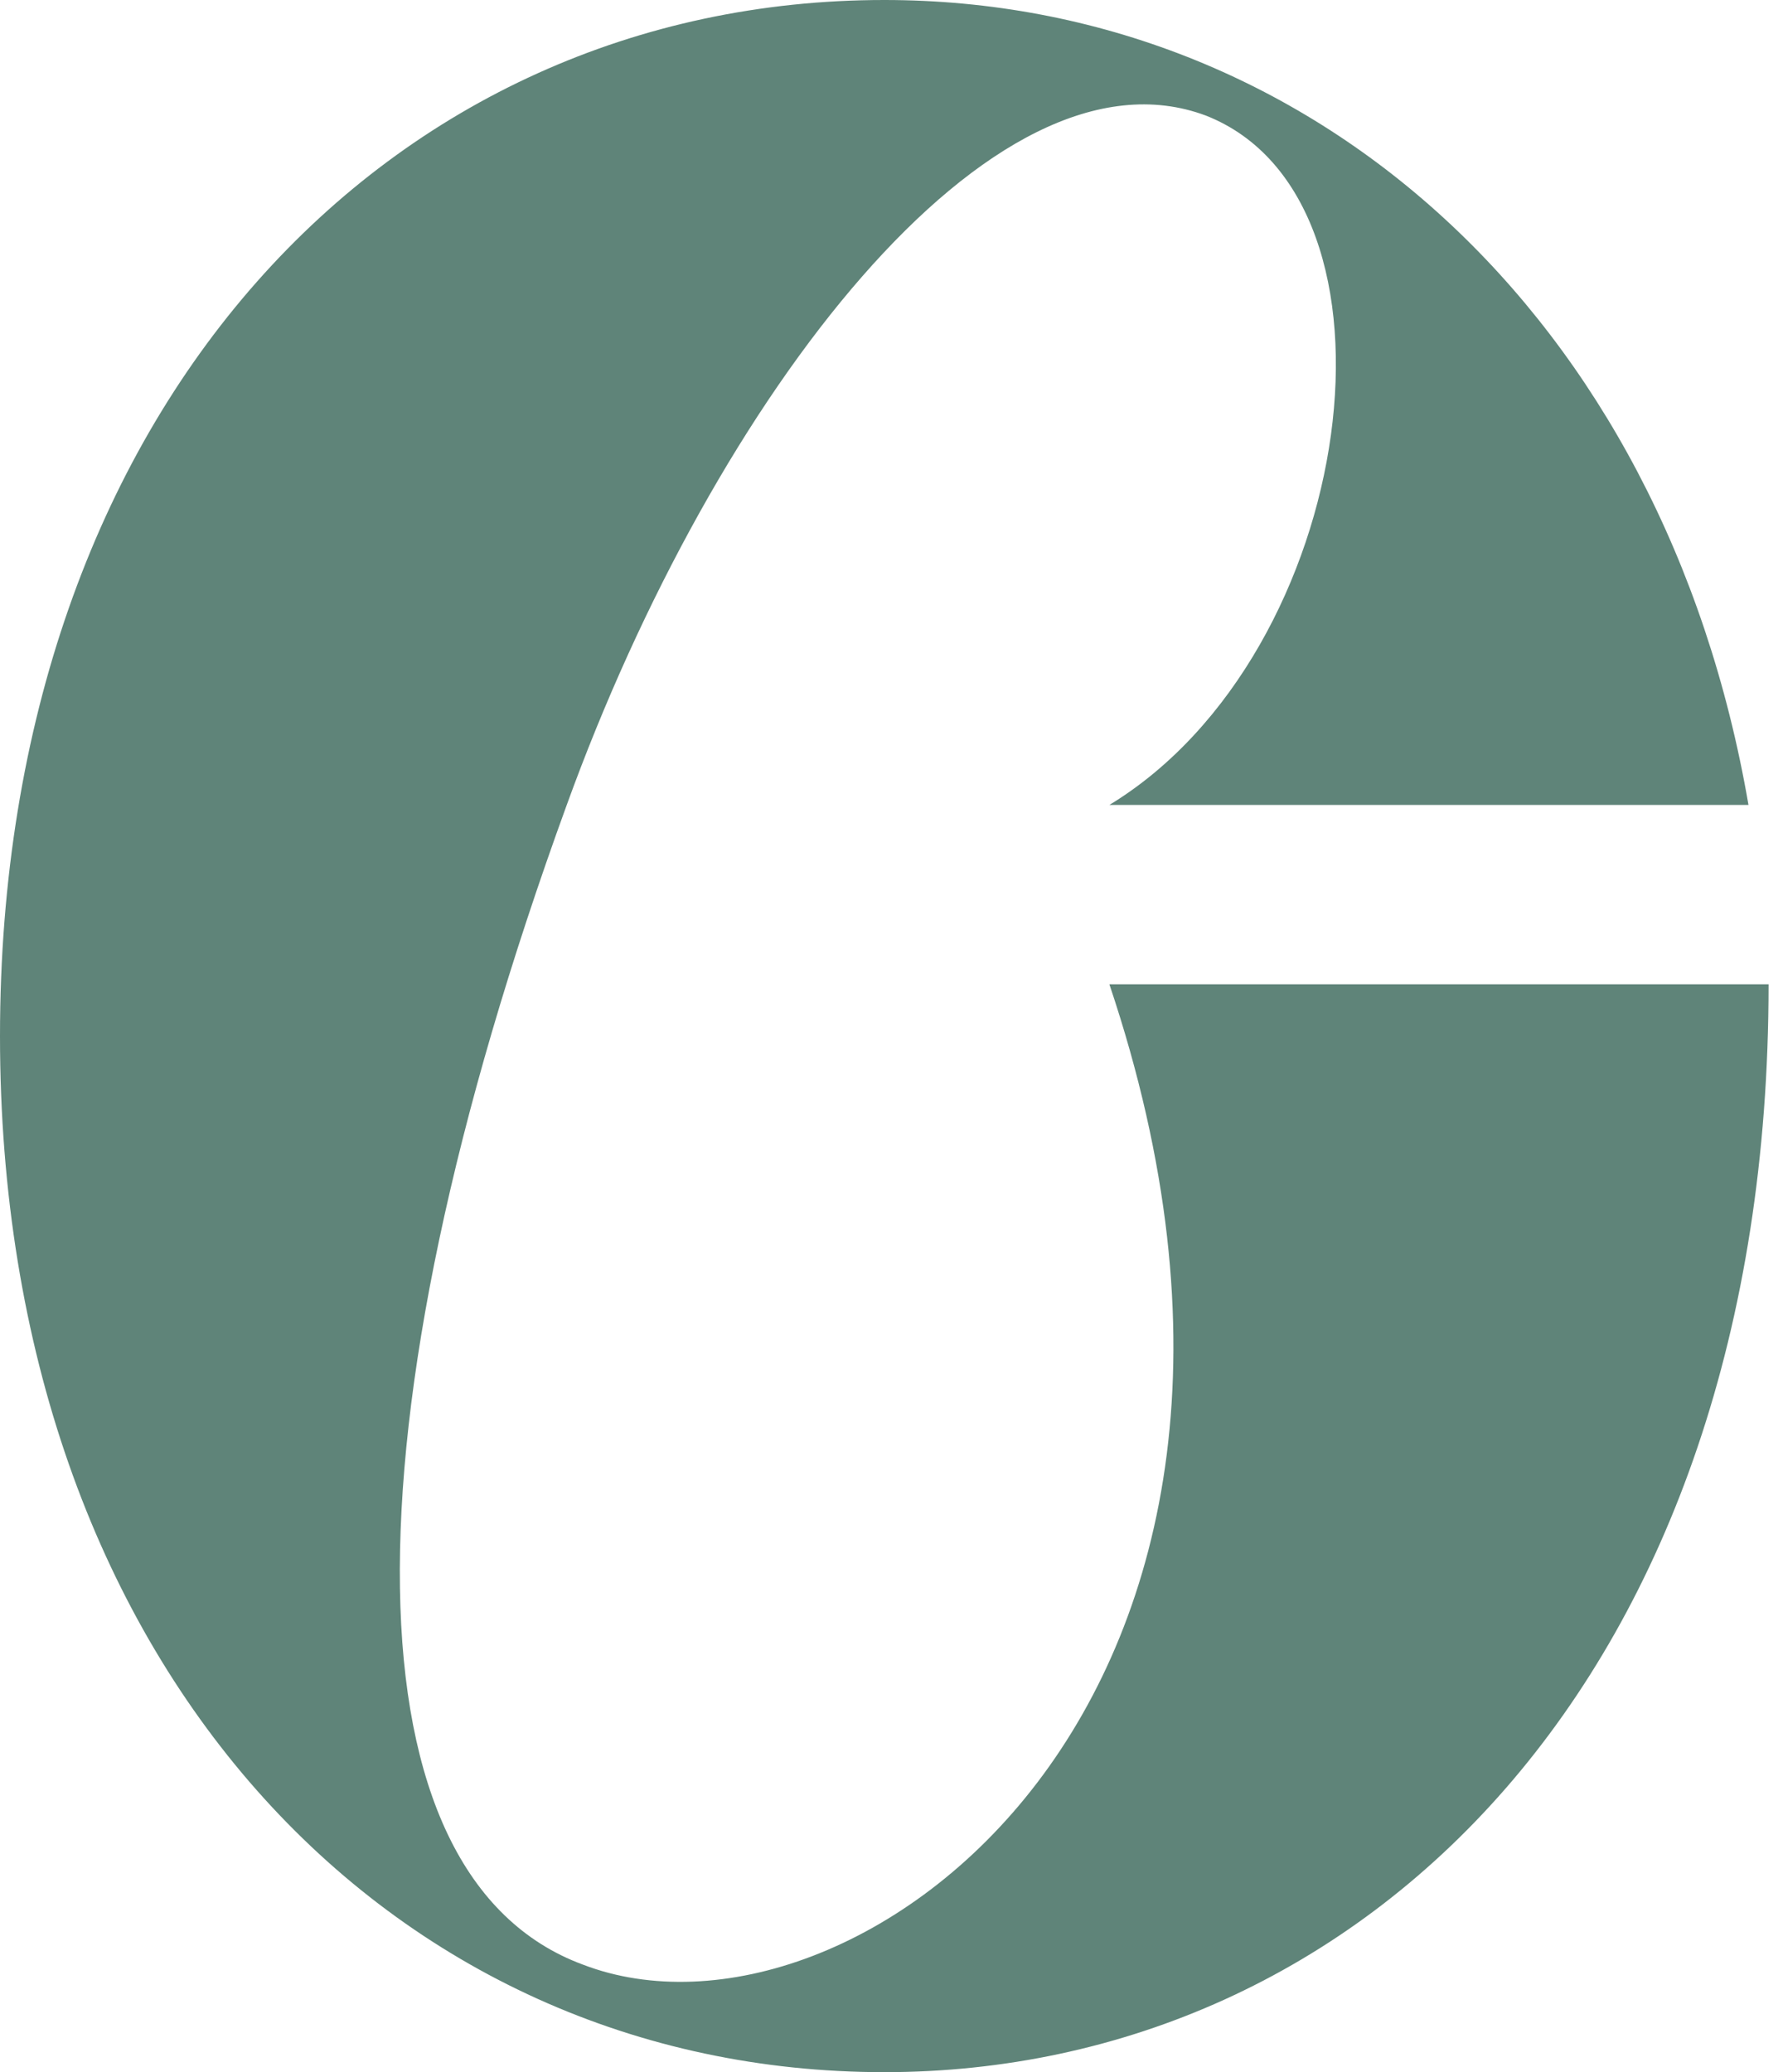
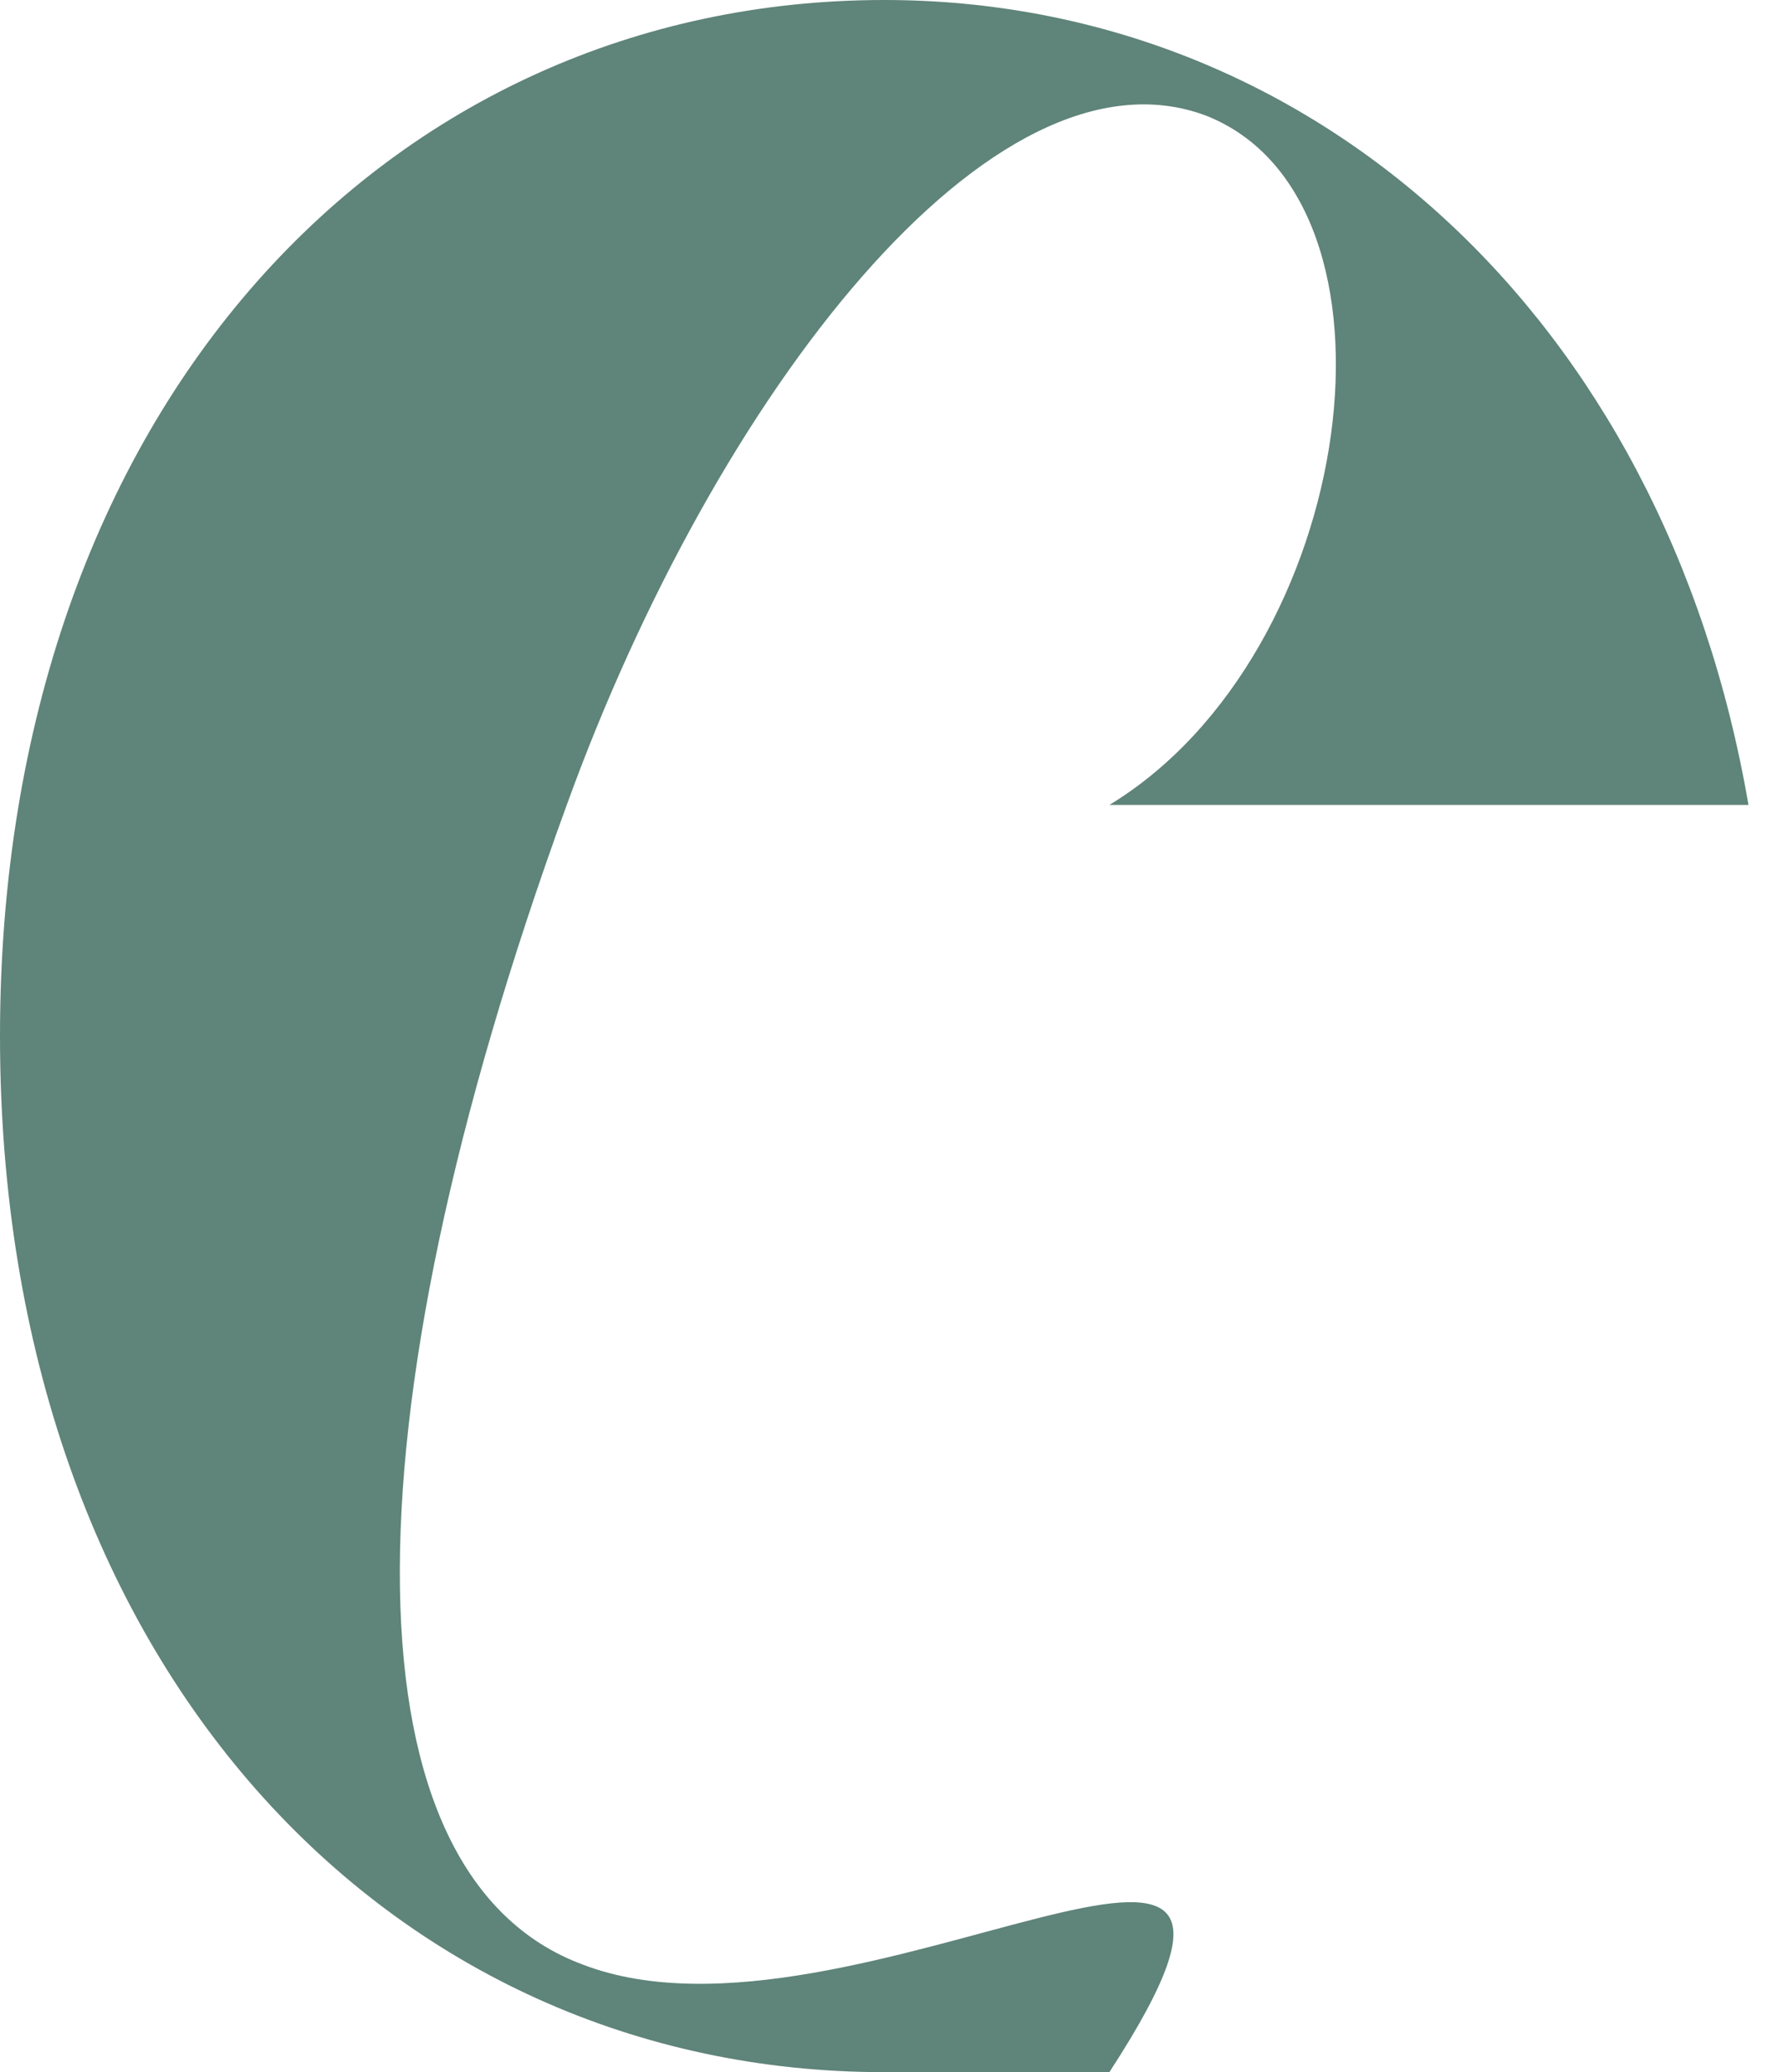
<svg xmlns="http://www.w3.org/2000/svg" width="111" height="129" viewBox="0 0 111 129" fill="none">
-   <path d="M35.283 50.108C44.541 24.558 61.807 2.233 75.069 7.194C88.332 12.403 84.578 40.682 69.064 50.108H108.851C103.596 19.597 81.575 0 55.051 0C24.272 0 0 25.302 0 64.496C0 103.69 24.272 128.992 55.051 128.992C84.828 128.992 110.102 104.434 110.102 61.271H69.064C84.078 105.923 53.049 128.744 36.283 122.295C21.52 116.837 21.02 89.302 35.283 50.108Z" fill="url(#paint0_linear)" />
+   <path d="M35.283 50.108C44.541 24.558 61.807 2.233 75.069 7.194C88.332 12.403 84.578 40.682 69.064 50.108H108.851C103.596 19.597 81.575 0 55.051 0C24.272 0 0 25.302 0 64.496C0 103.69 24.272 128.992 55.051 128.992H69.064C84.078 105.923 53.049 128.744 36.283 122.295C21.52 116.837 21.02 89.302 35.283 50.108Z" fill="url(#paint0_linear)" />
  <defs>
    <linearGradient id="paint0_linear" x1="-290.566" y1="-757.612" x2="-901.022" y2="196.906" gradientUnits="userSpaceOnUse">
      <stop stop-color="#FFAEAA" />
      <stop offset="0.364" stop-color="#5F8479" />
      <stop offset="0.711" stop-color="#5F8479" />
      <stop offset="1" stop-color="#E2A6A1" />
    </linearGradient>
  </defs>
</svg>